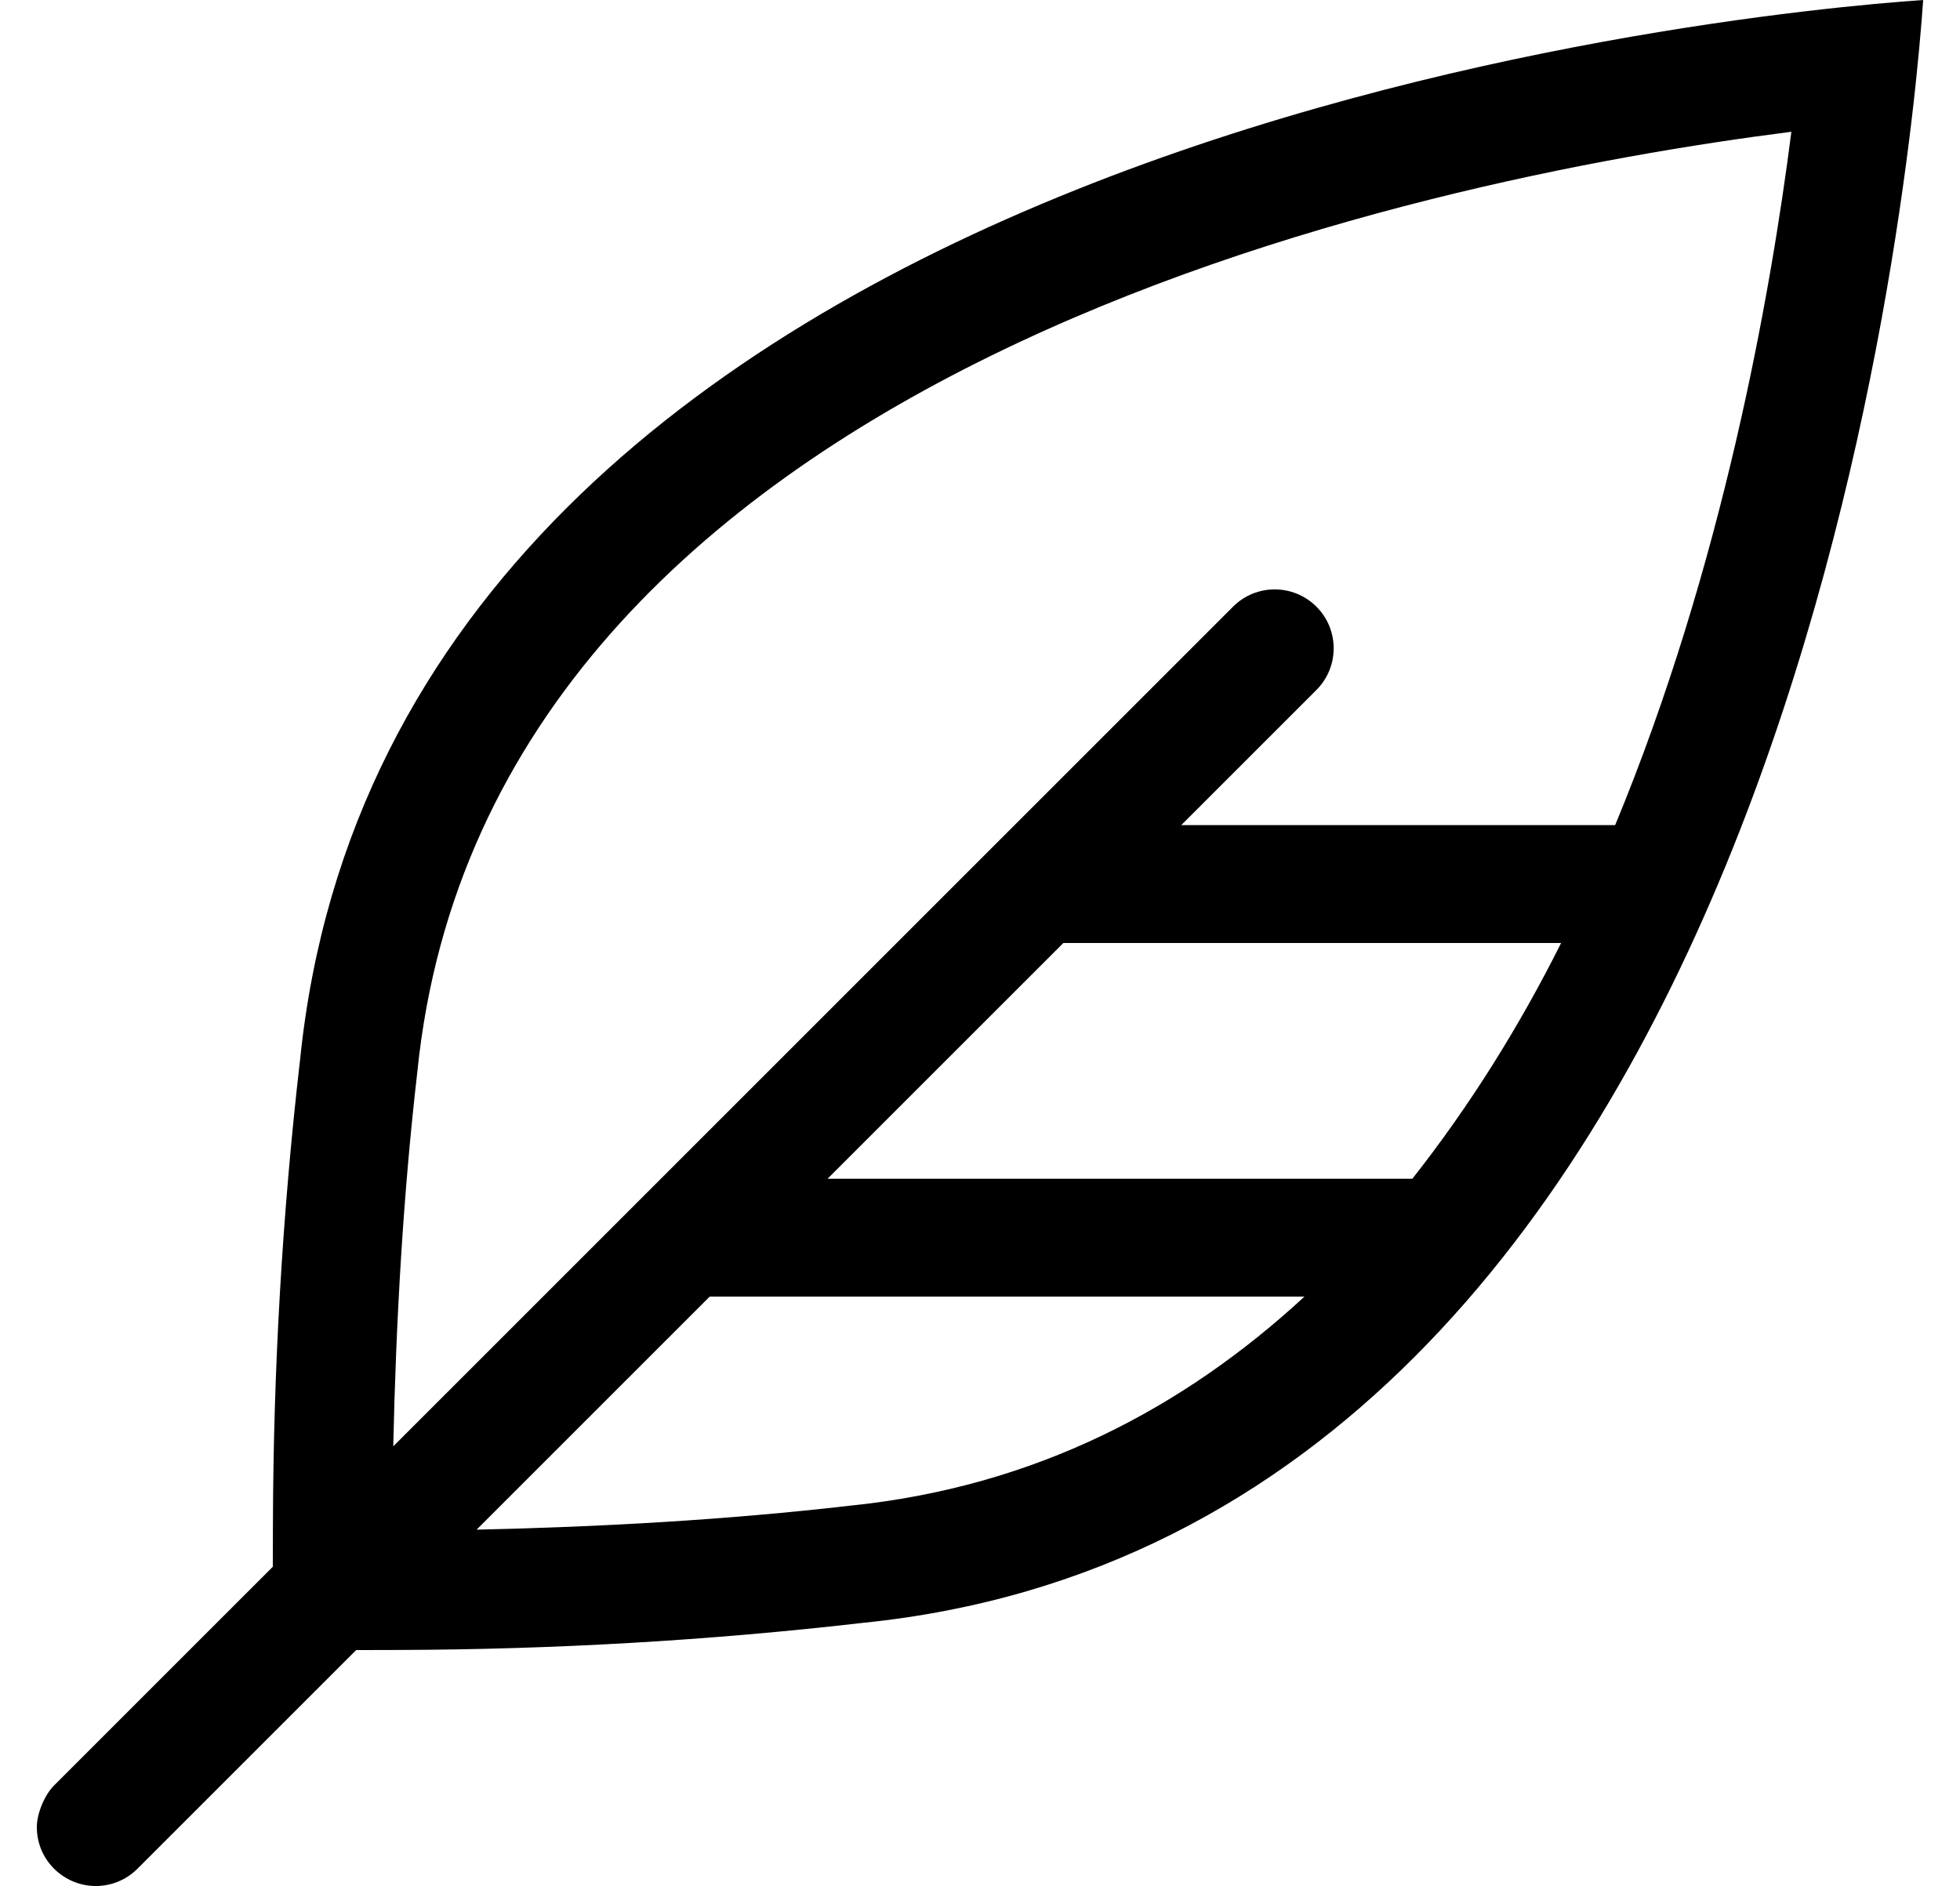
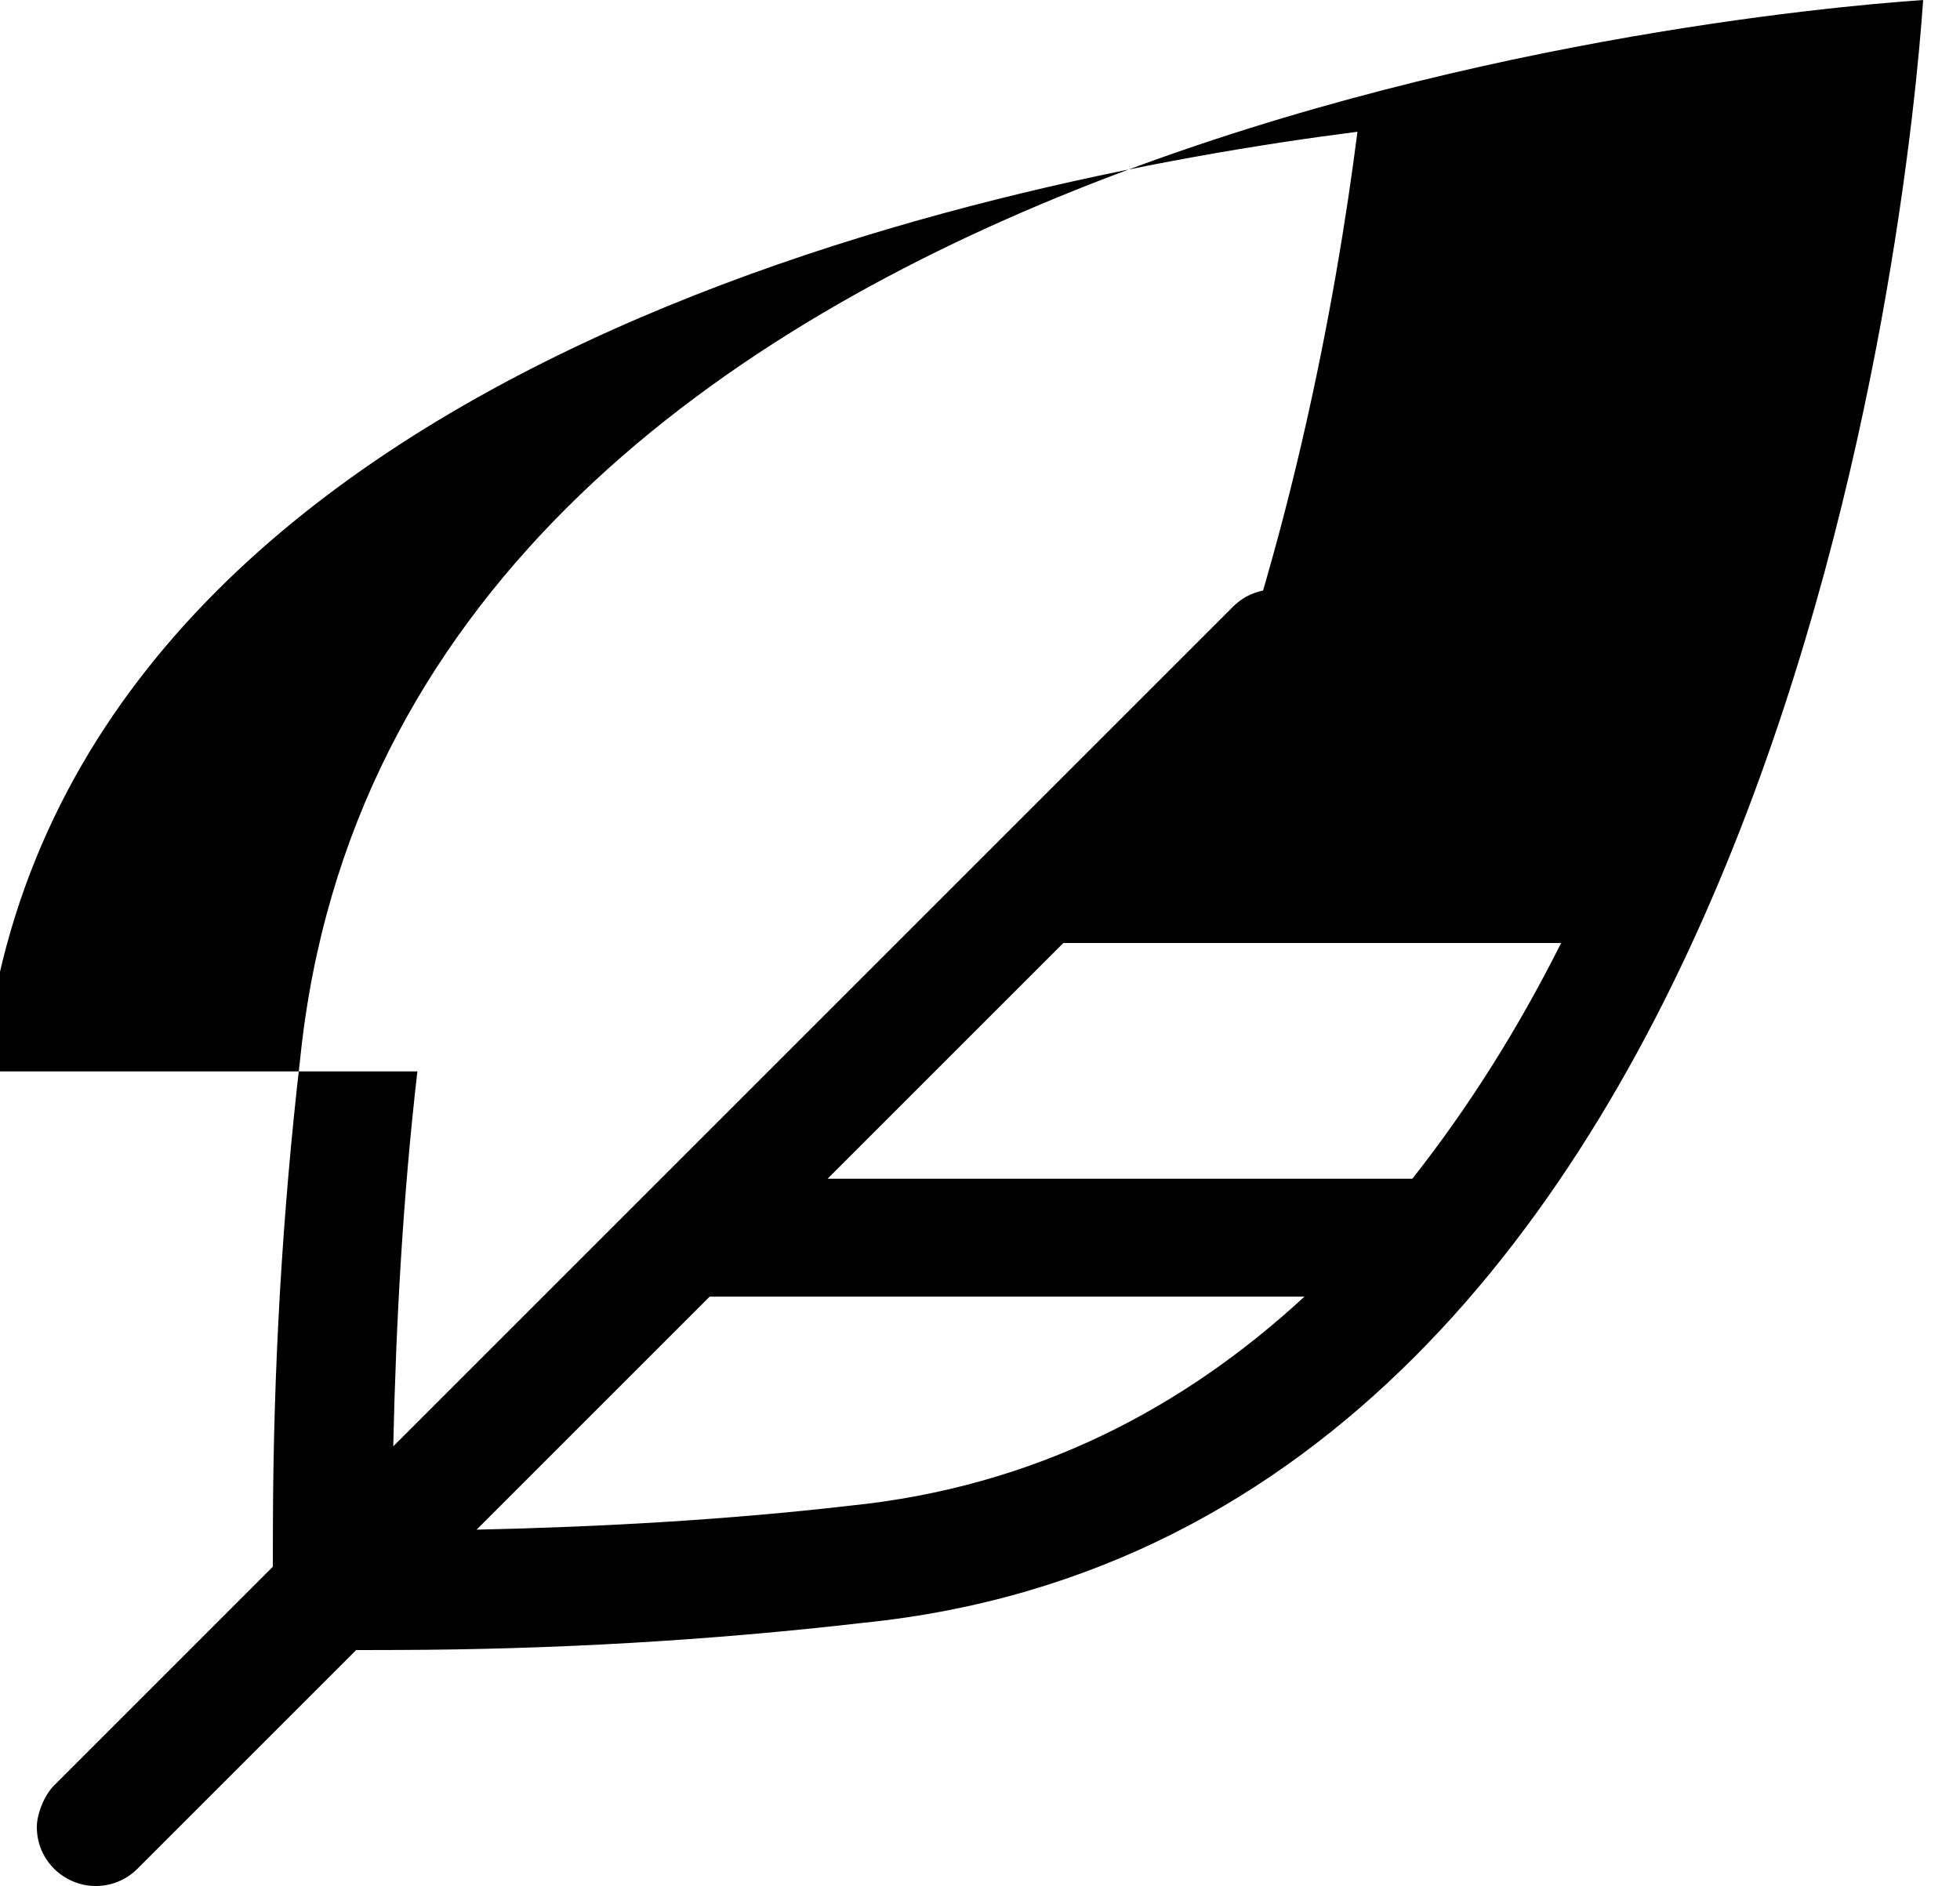
<svg xmlns="http://www.w3.org/2000/svg" version="1.1" viewBox="-10 0 532 512">
-   <path fill="currentColor" d="M71.46 287.61c25.41 -249.41 388.82 -284.051 440.54 -287.61c-3.56 51.72 -38.2 415.13 -287.61 440.54c-42.01 4.85 -84.269 7.26 -126.56 7.38l-11.16 0.03l-59.36 59.359c-3.119 3.131 -7.22 4.69 -11.31 4.69 c-8.53 0 -16 -6.86 -16 -16v-0.025c0 -3.652 2.102 -8.708 4.69 -11.284l59.359 -59.36l0.03 -11.16c0.11 -42.29 2.52 -84.55 7.38 -126.56zM103.29 290.85c-3.87 33.53 -5.8 67.62 -6.55 101.79l227.95 -227.949 c6.239 -6.25 16.369 -6.24 22.619 0c6.25 6.239 6.25 16.369 0 22.619l-36.69 36.69h117.78c29.069 -70.2 42.159 -143.77 47.83 -188.23c-101.25 12.891 -353.48 64.091 -372.94 255.08zM214.62 320h158.729 c15.521 -19.69 29.011 -41.27 40.381 -64h-135.11zM220.72 408.75c50.221 -5.12 90.58 -26.5 123.34 -56.75h-161.439l-63.26 63.26c34.159 -0.75 68.199 -2.68 101.359 -6.51z" />
+   <path fill="currentColor" d="M71.46 287.61c25.41 -249.41 388.82 -284.051 440.54 -287.61c-3.56 51.72 -38.2 415.13 -287.61 440.54c-42.01 4.85 -84.269 7.26 -126.56 7.38l-11.16 0.03l-59.36 59.359c-3.119 3.131 -7.22 4.69 -11.31 4.69 c-8.53 0 -16 -6.86 -16 -16v-0.025c0 -3.652 2.102 -8.708 4.69 -11.284l59.359 -59.36l0.03 -11.16c0.11 -42.29 2.52 -84.55 7.38 -126.56zM103.29 290.85c-3.87 33.53 -5.8 67.62 -6.55 101.79l227.95 -227.949 c6.239 -6.25 16.369 -6.24 22.619 0c6.25 6.239 6.25 16.369 0 22.619l-36.69 36.69c29.069 -70.2 42.159 -143.77 47.83 -188.23c-101.25 12.891 -353.48 64.091 -372.94 255.08zM214.62 320h158.729 c15.521 -19.69 29.011 -41.27 40.381 -64h-135.11zM220.72 408.75c50.221 -5.12 90.58 -26.5 123.34 -56.75h-161.439l-63.26 63.26c34.159 -0.75 68.199 -2.68 101.359 -6.51z" />
</svg>